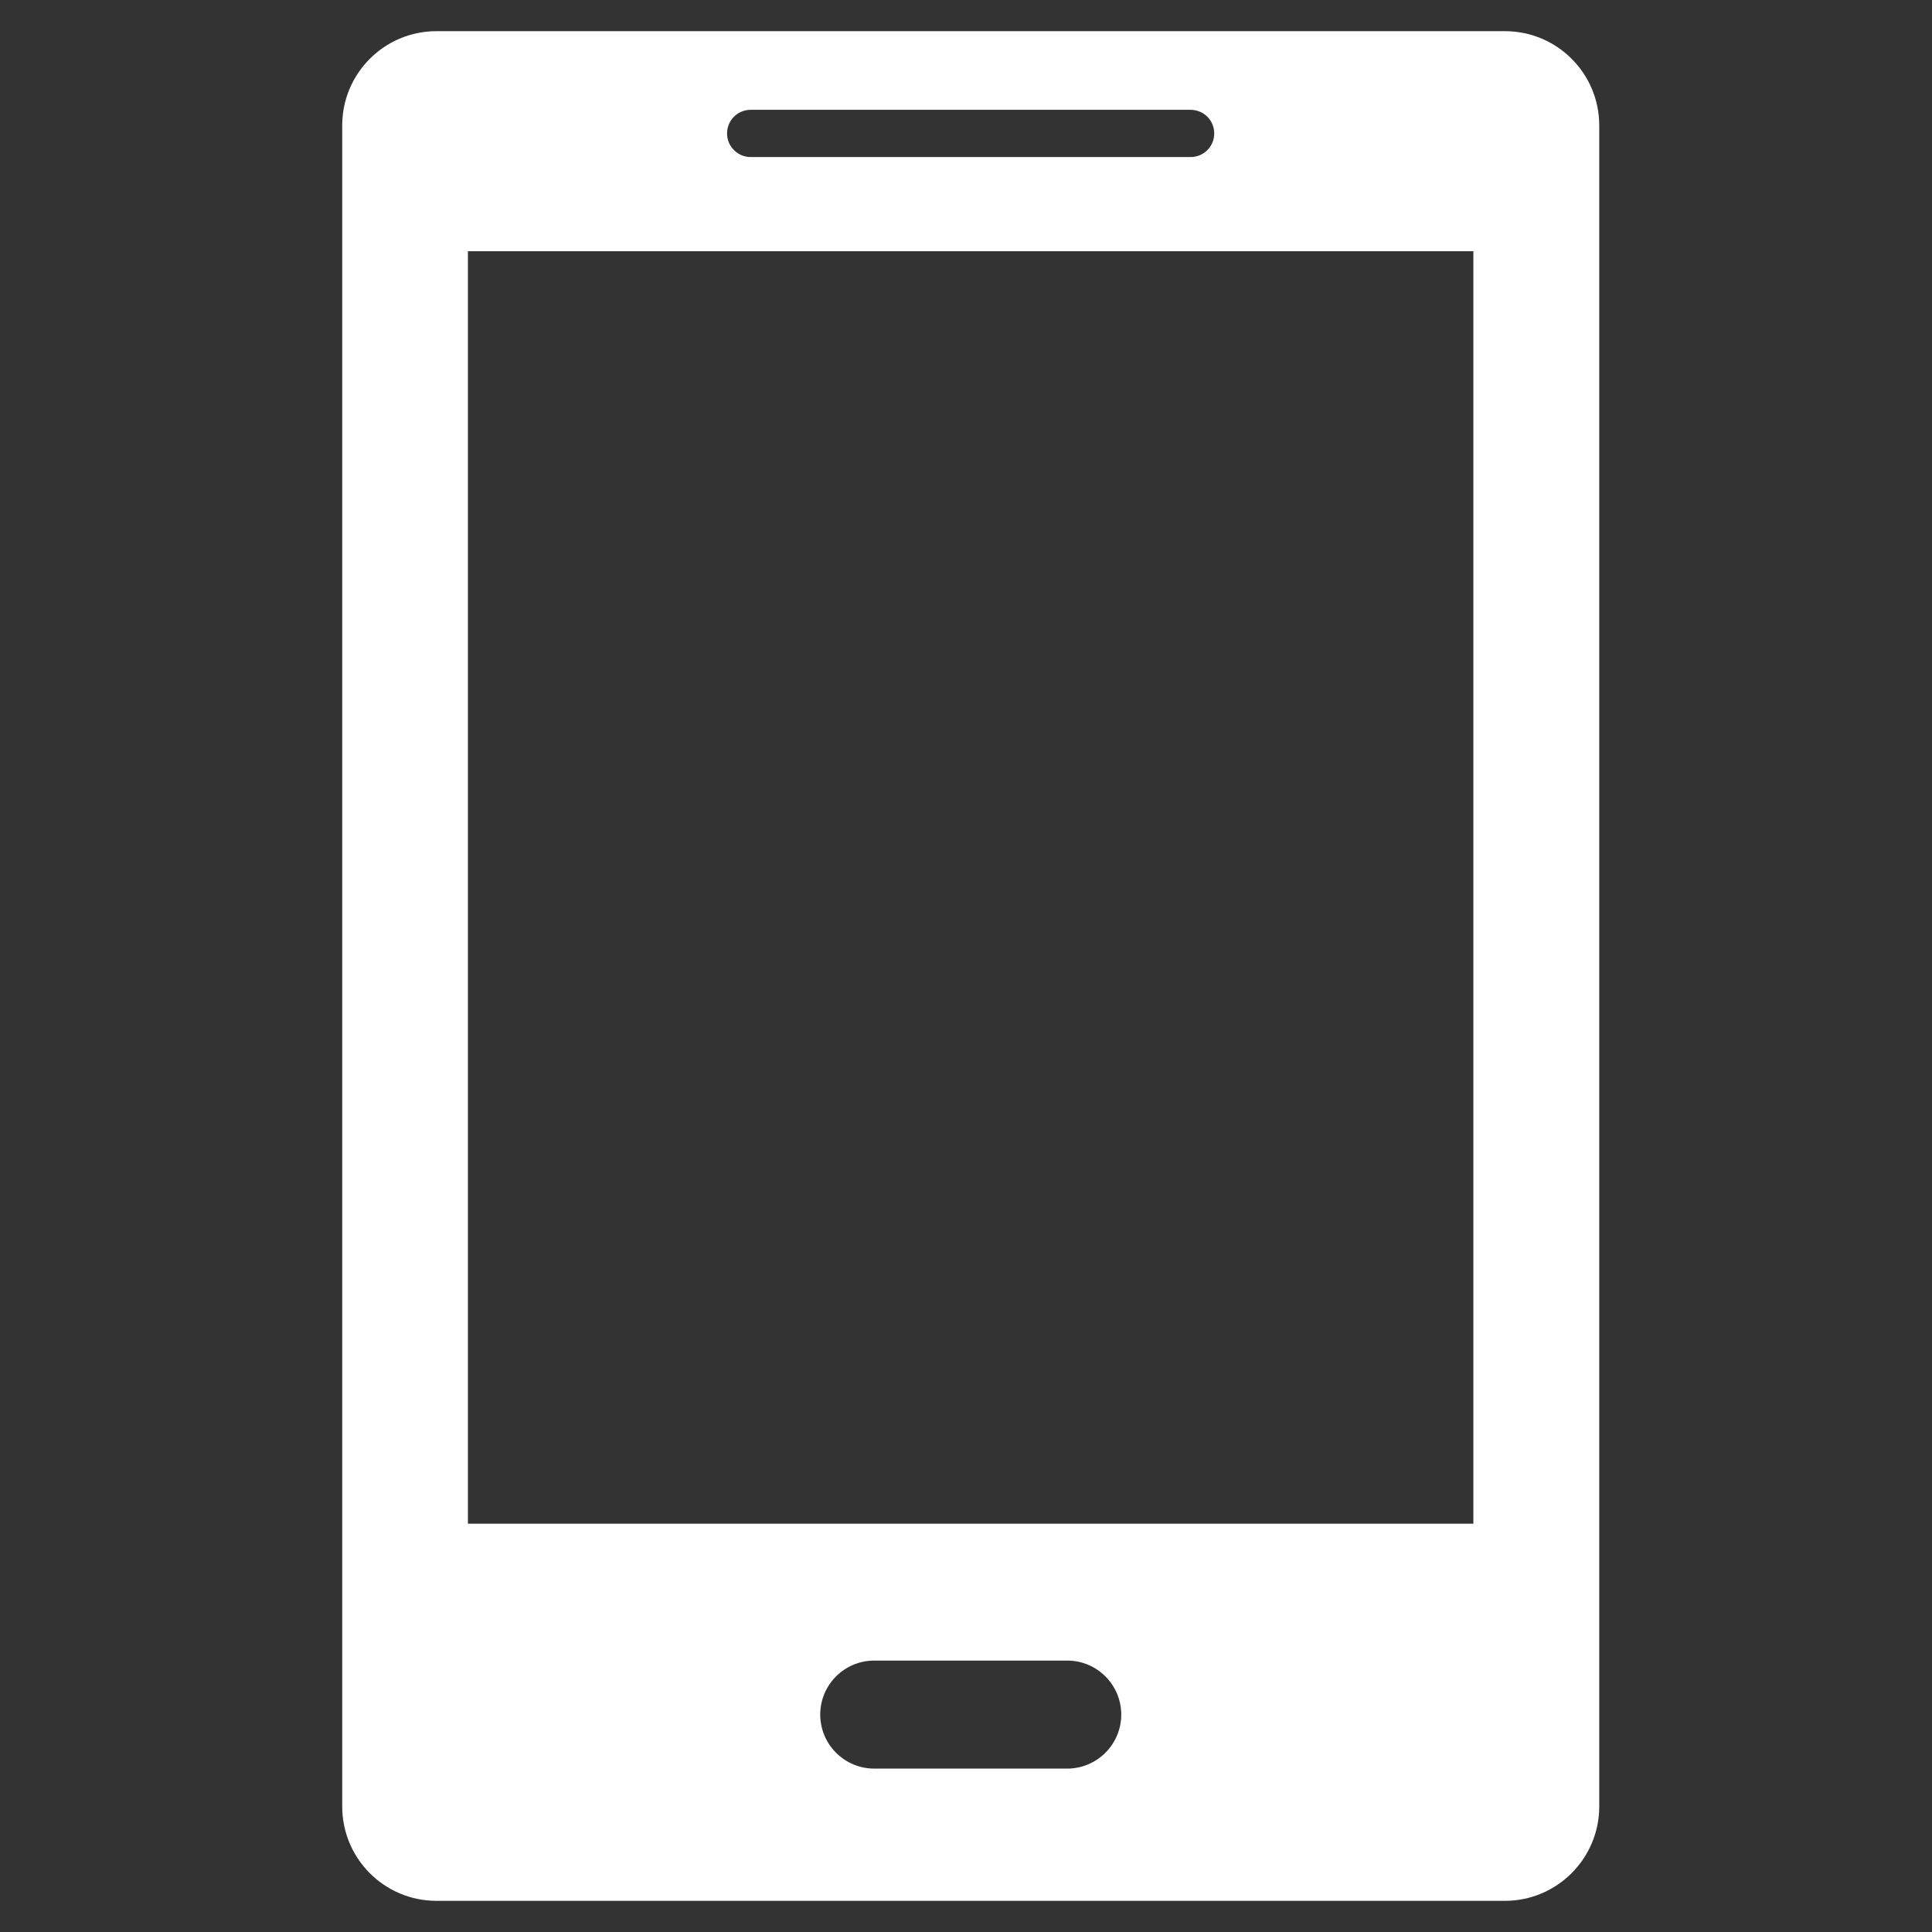
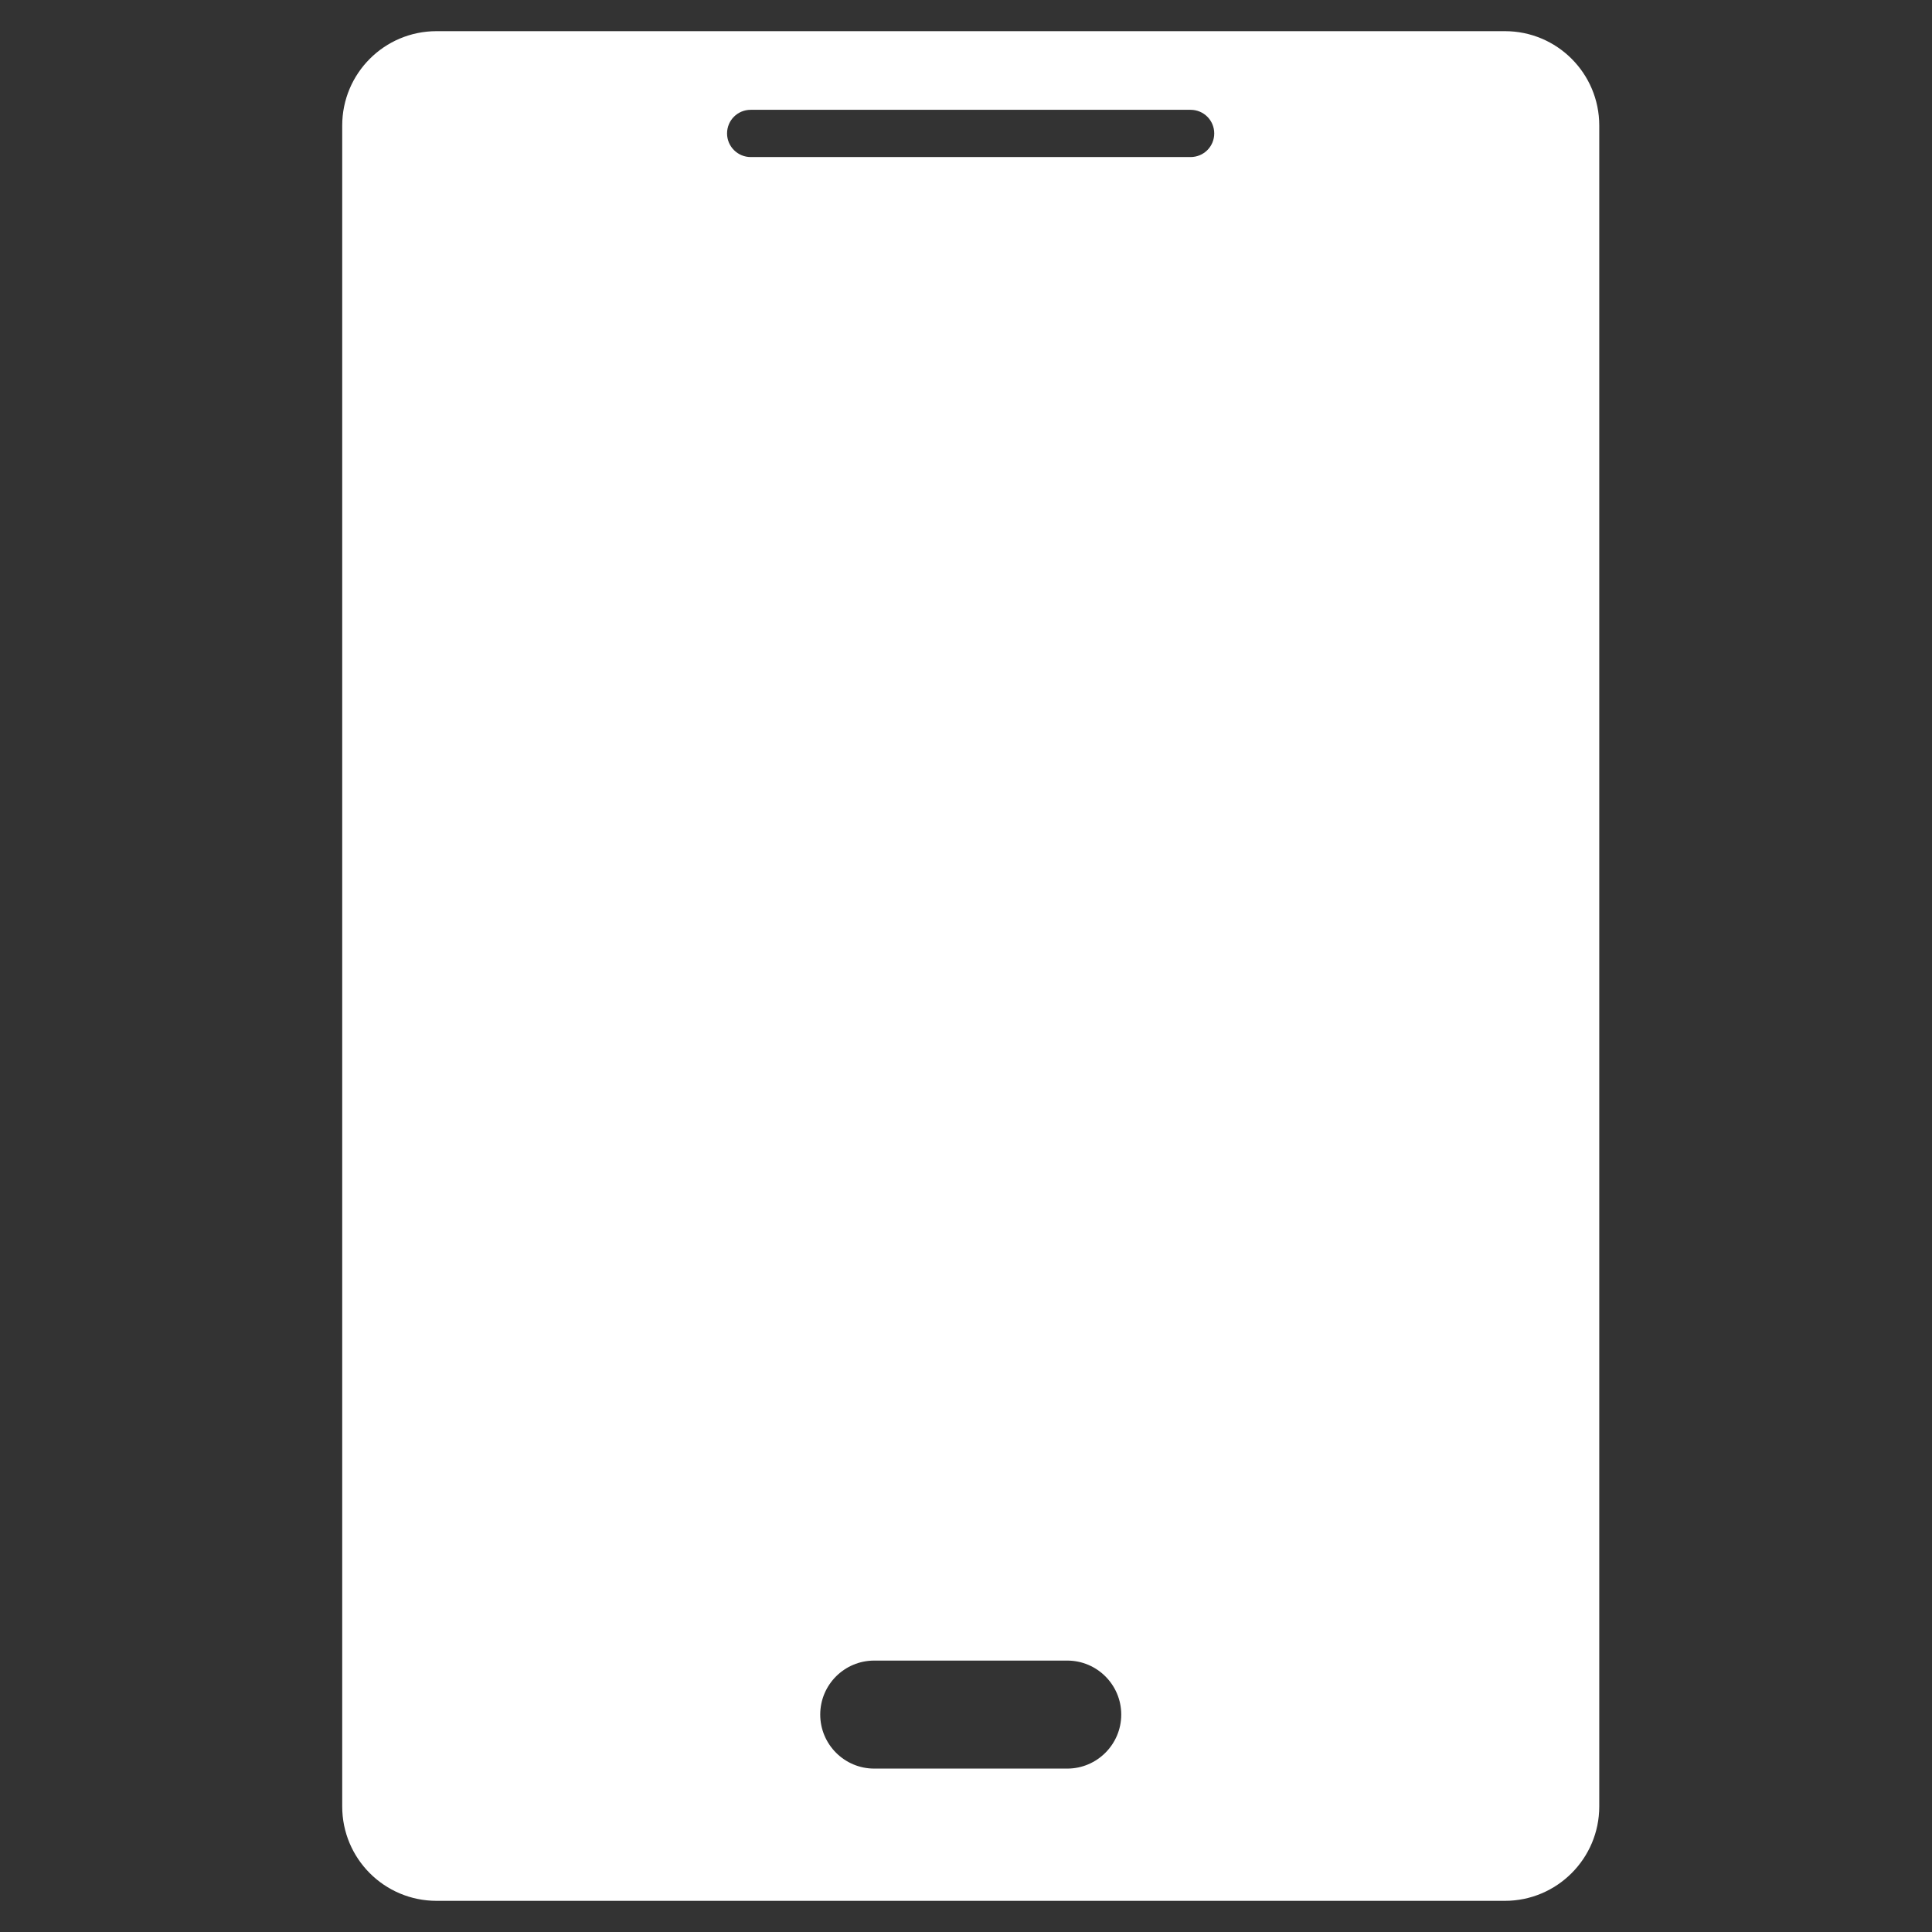
<svg xmlns="http://www.w3.org/2000/svg" width="31" height="31" viewBox="0 0 31 31" fill="none">
  <rect x="0" y="0" width="31" height="31" fill="#333333" stroke="none" />
-   <path d="M24.144 0.5H7.005C6.166 0.5 5.491 1.179 5.491 2.014V28.986C5.491 29.821 6.166 30.5 7.005 30.5H24.147C24.982 30.5 25.661 29.821 25.661 28.986V2.014C25.661 1.179 24.985 0.5 24.147 0.5H24.144ZM12.045 1.762H19.103C19.314 1.762 19.483 1.931 19.483 2.141C19.483 2.351 19.314 2.52 19.103 2.52H12.045C11.838 2.52 11.666 2.351 11.666 2.141C11.666 1.931 11.835 1.762 12.045 1.762ZM17.125 28.378H14.027C13.549 28.378 13.161 27.989 13.161 27.511C13.161 27.033 13.549 26.645 14.027 26.645H17.125C17.602 26.645 17.991 27.033 17.991 27.511C17.991 27.989 17.602 28.378 17.125 28.378ZM23.641 24.449H7.508V4.031H23.641V24.449Z" fill="white" />
+   <path d="M24.144 0.5H7.005C6.166 0.5 5.491 1.179 5.491 2.014V28.986C5.491 29.821 6.166 30.5 7.005 30.5H24.147C24.982 30.5 25.661 29.821 25.661 28.986V2.014C25.661 1.179 24.985 0.5 24.147 0.5H24.144ZM12.045 1.762H19.103C19.314 1.762 19.483 1.931 19.483 2.141C19.483 2.351 19.314 2.52 19.103 2.52H12.045C11.838 2.52 11.666 2.351 11.666 2.141C11.666 1.931 11.835 1.762 12.045 1.762ZM17.125 28.378H14.027C13.549 28.378 13.161 27.989 13.161 27.511C13.161 27.033 13.549 26.645 14.027 26.645H17.125C17.602 26.645 17.991 27.033 17.991 27.511C17.991 27.989 17.602 28.378 17.125 28.378ZM23.641 24.449V4.031H23.641V24.449Z" fill="white" />
</svg>